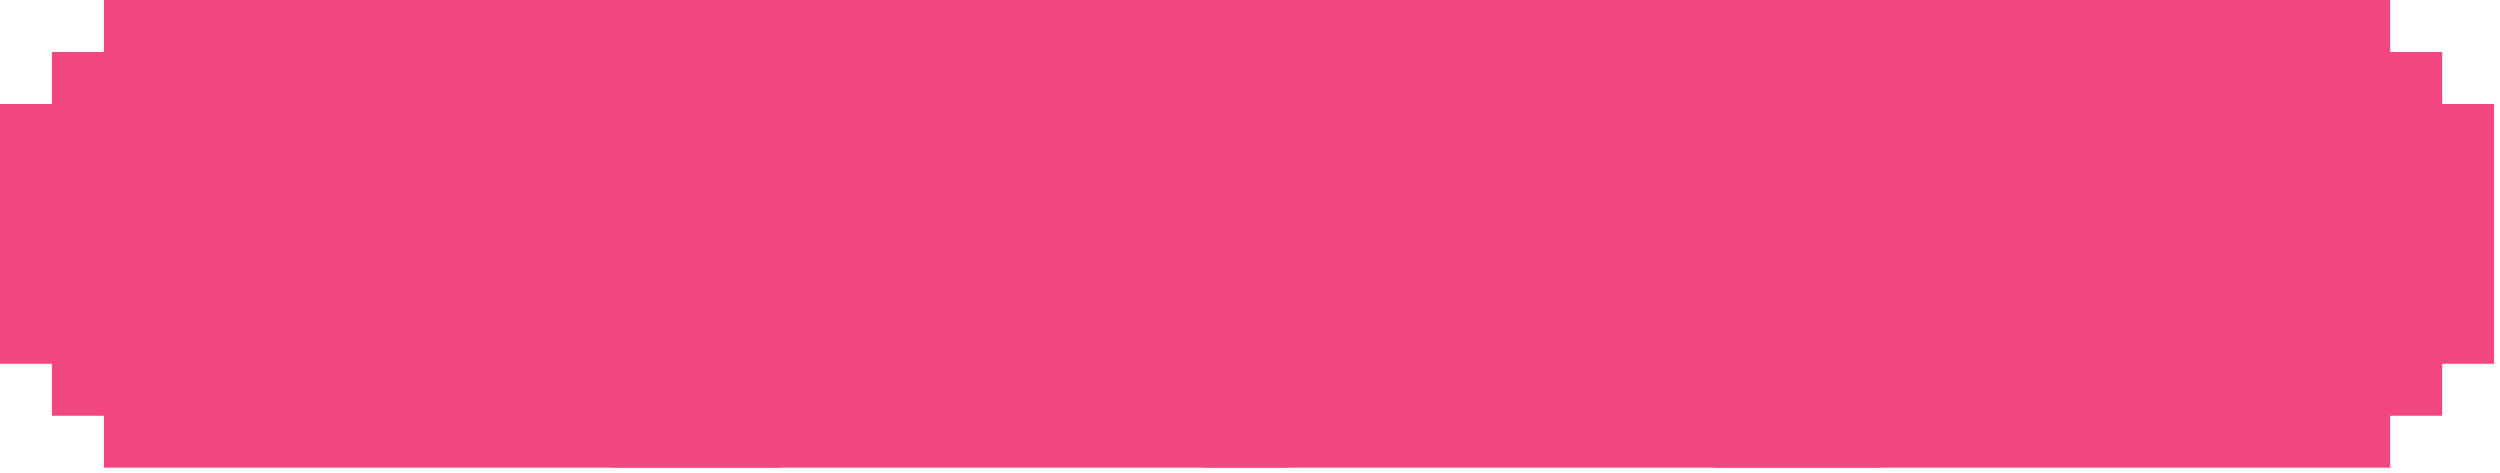
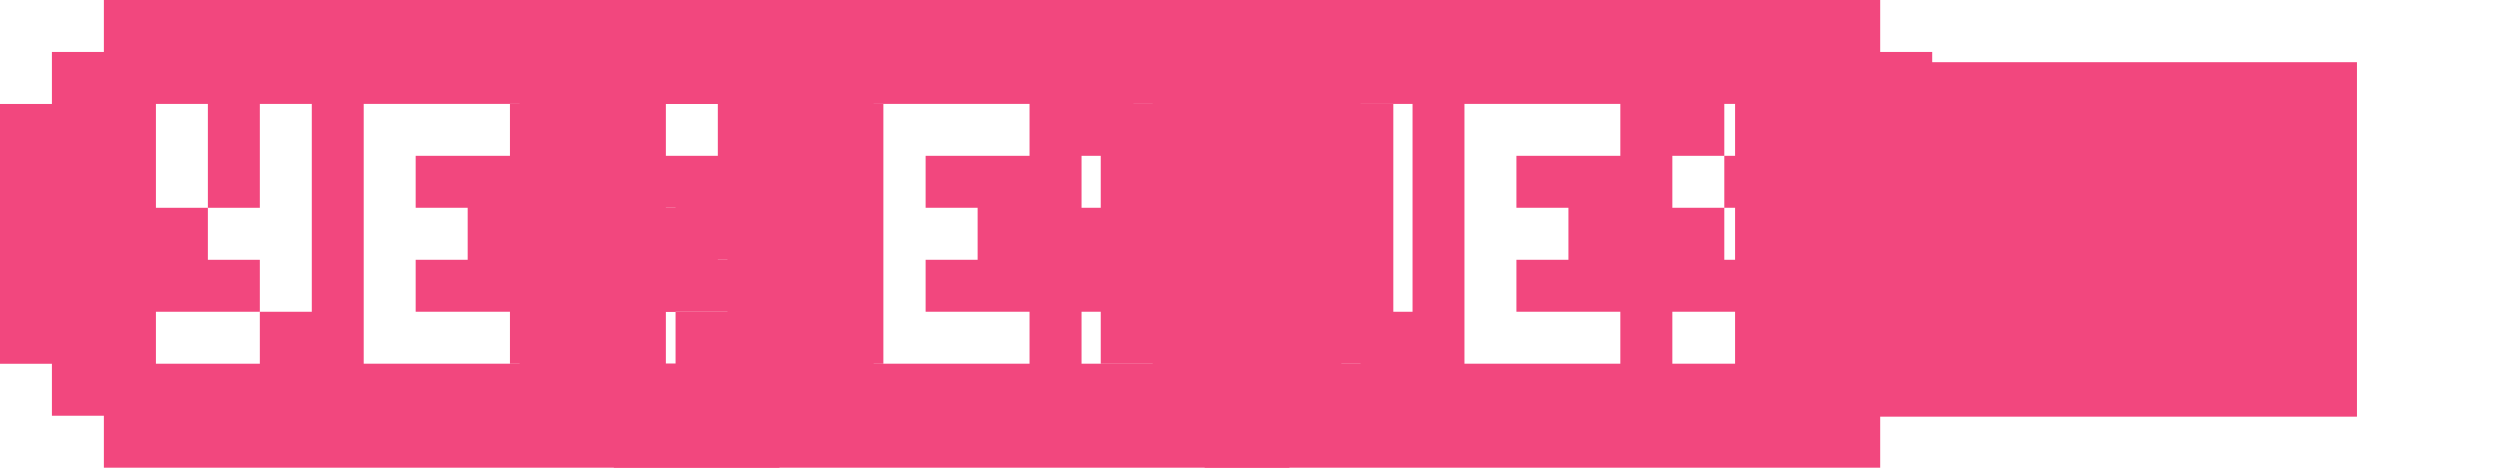
<svg xmlns="http://www.w3.org/2000/svg" width="402" height="76" viewBox="0 0 402 76" fill="none">
  <path d="M133.698 8.355H125.335V0H116.98H108.625H100.262H91.914H83.551H75.196H66.849H58.486H50.131H41.776H33.421H25.066H16.703V8.355H8.348V16.718H0V25.066V33.421V41.784V50.132V58.495H8.348V66.85H16.703V75.205H25.066H33.421H41.776H50.131H58.486H66.849H75.196H83.551H91.914H100.262H108.625H116.98H125.335V66.85H133.698V58.495H142.046V50.132V41.784V33.421V25.066V16.718H133.698V8.355ZM50.137 25.058V33.413V41.776V50.131H41.782V58.486H33.427H25.072V50.131H33.427H41.782V41.776H33.427V33.413H25.072V25.058V16.711H33.427V25.058V33.413H41.782V25.058V16.711H50.137V25.058ZM83.55 25.055H75.203H66.84V33.41H75.203V41.773H66.84V50.128H75.203H83.55V58.483H75.203H66.84H58.485V50.128V41.773V33.41V25.055V16.708H66.84H75.203H83.55V25.055ZM116.979 25.055H108.631H100.268V33.41H108.631V41.773H116.979V50.128H108.631V58.483H100.268H91.913V50.128H100.268H108.631V41.773H100.268V33.41H91.913V25.055H100.268V16.708H108.631H116.979V25.055Z" fill="#F2477E" />
-   <rect x="20" y="10" width="100" height="57" fill="#F2477E" />
  <path d="M215.698 8.355H207.335V0H198.98H190.625H182.262H173.914H165.551H157.196H148.849H140.486H132.131H123.776H115.421H107.066H98.703V8.355H90.348V16.718H82V25.066V33.421V41.784V50.132V58.495H90.348V66.85H98.703V75.205H107.066H115.421H123.776H132.131H140.486H148.849H157.196H165.551H173.914H182.262H190.625H198.98H207.335V66.85H215.698V58.495H224.046V50.132V41.784V33.421V25.066V16.718H215.698V8.355ZM132.137 25.058V33.413V41.776V50.131H123.782V58.486H115.427H107.072V50.131H115.427H123.782V41.776H115.427V33.413H107.072V25.058V16.711H115.427V25.058V33.413H123.782V25.058V16.711H132.137V25.058ZM165.55 25.055H157.203H148.84V33.41H157.203V41.773H148.84V50.128H157.203H165.55V58.483H157.203H148.84H140.485V50.128V41.773V33.41V25.055V16.708H148.84H157.203H165.55V25.055ZM198.979 25.055H190.631H182.268V33.41H190.631V41.773H198.979V50.128H190.631V58.483H182.268H173.913V50.128H182.268H190.631V41.773H182.268V33.41H173.913V25.055H182.268V16.708H190.631H198.979V25.055Z" fill="#F2477E" />
-   <rect x="102" y="10" width="100" height="57" fill="#F2477E" />
  <path d="M310.698 8.355H302.335V0H293.98H285.625H277.262H268.914H260.551H252.196H243.849H235.486H227.131H218.776H210.421H202.066H193.703V8.355H185.348V16.718H177V25.066V33.421V41.784V50.132V58.495H185.348V66.85H193.703V75.205H202.066H210.421H218.776H227.131H235.486H243.849H252.196H260.551H268.914H277.262H285.625H293.98H302.335V66.85H310.698V58.495H319.046V50.132V41.784V33.421V25.066V16.718H310.698V8.355ZM227.137 25.058V33.413V41.776V50.131H218.782V58.486H210.427H202.072V50.131H210.427H218.782V41.776H210.427V33.413H202.072V25.058V16.711H210.427V25.058V33.413H218.782V25.058V16.711H227.137V25.058ZM260.55 25.055H252.203H243.84V33.41H252.203V41.773H243.84V50.128H252.203H260.55V58.483H252.203H243.84H235.485V50.128V41.773V33.41V25.055V16.708H243.84H252.203H260.55V25.055ZM293.979 25.055H285.631H277.268V33.41H285.631V41.773H293.979V50.128H285.631V58.483H277.268H268.913V50.128H277.268H285.631V41.773H277.268V33.41H268.913V25.055H277.268V16.708H285.631H293.979V25.055Z" fill="#F2477E" />
-   <rect x="197" y="10" width="100" height="57" fill="#F2477E" />
-   <path d="M392.698 8.355H384.335V0H375.98H367.625H359.262H350.914H342.551H334.196H325.849H317.486H309.131H300.776H292.421H284.066H275.703V8.355H267.348V16.718H259V25.066V33.421V41.784V50.132V58.495H267.348V66.85H275.703V75.205H284.066H292.421H300.776H309.131H317.486H325.849H334.196H342.551H350.914H359.262H367.625H375.98H384.335V66.85H392.698V58.495H401.046V50.132V41.784V33.421V25.066V16.718H392.698V8.355ZM309.137 25.058V33.413V41.776V50.131H300.782V58.486H292.427H284.072V50.131H292.427H300.782V41.776H292.427V33.413H284.072V25.058V16.711H292.427V25.058V33.413H300.782V25.058V16.711H309.137V25.058ZM342.55 25.055H334.203H325.84V33.41H334.203V41.773H325.84V50.128H334.203H342.55V58.483H334.203H325.84H317.485V50.128V41.773V33.41V25.055V16.708H325.84H334.203H342.55V25.055ZM375.979 25.055H367.631H359.268V33.41H367.631V41.773H375.979V50.128H367.631V58.483H359.268H350.913V50.128H359.268H367.631V41.773H359.268V33.41H350.913V25.055H359.268V16.708H367.631H375.979V25.055Z" fill="#F2477E" />
  <rect x="279" y="10" width="100" height="57" fill="#F2477E" />
</svg>